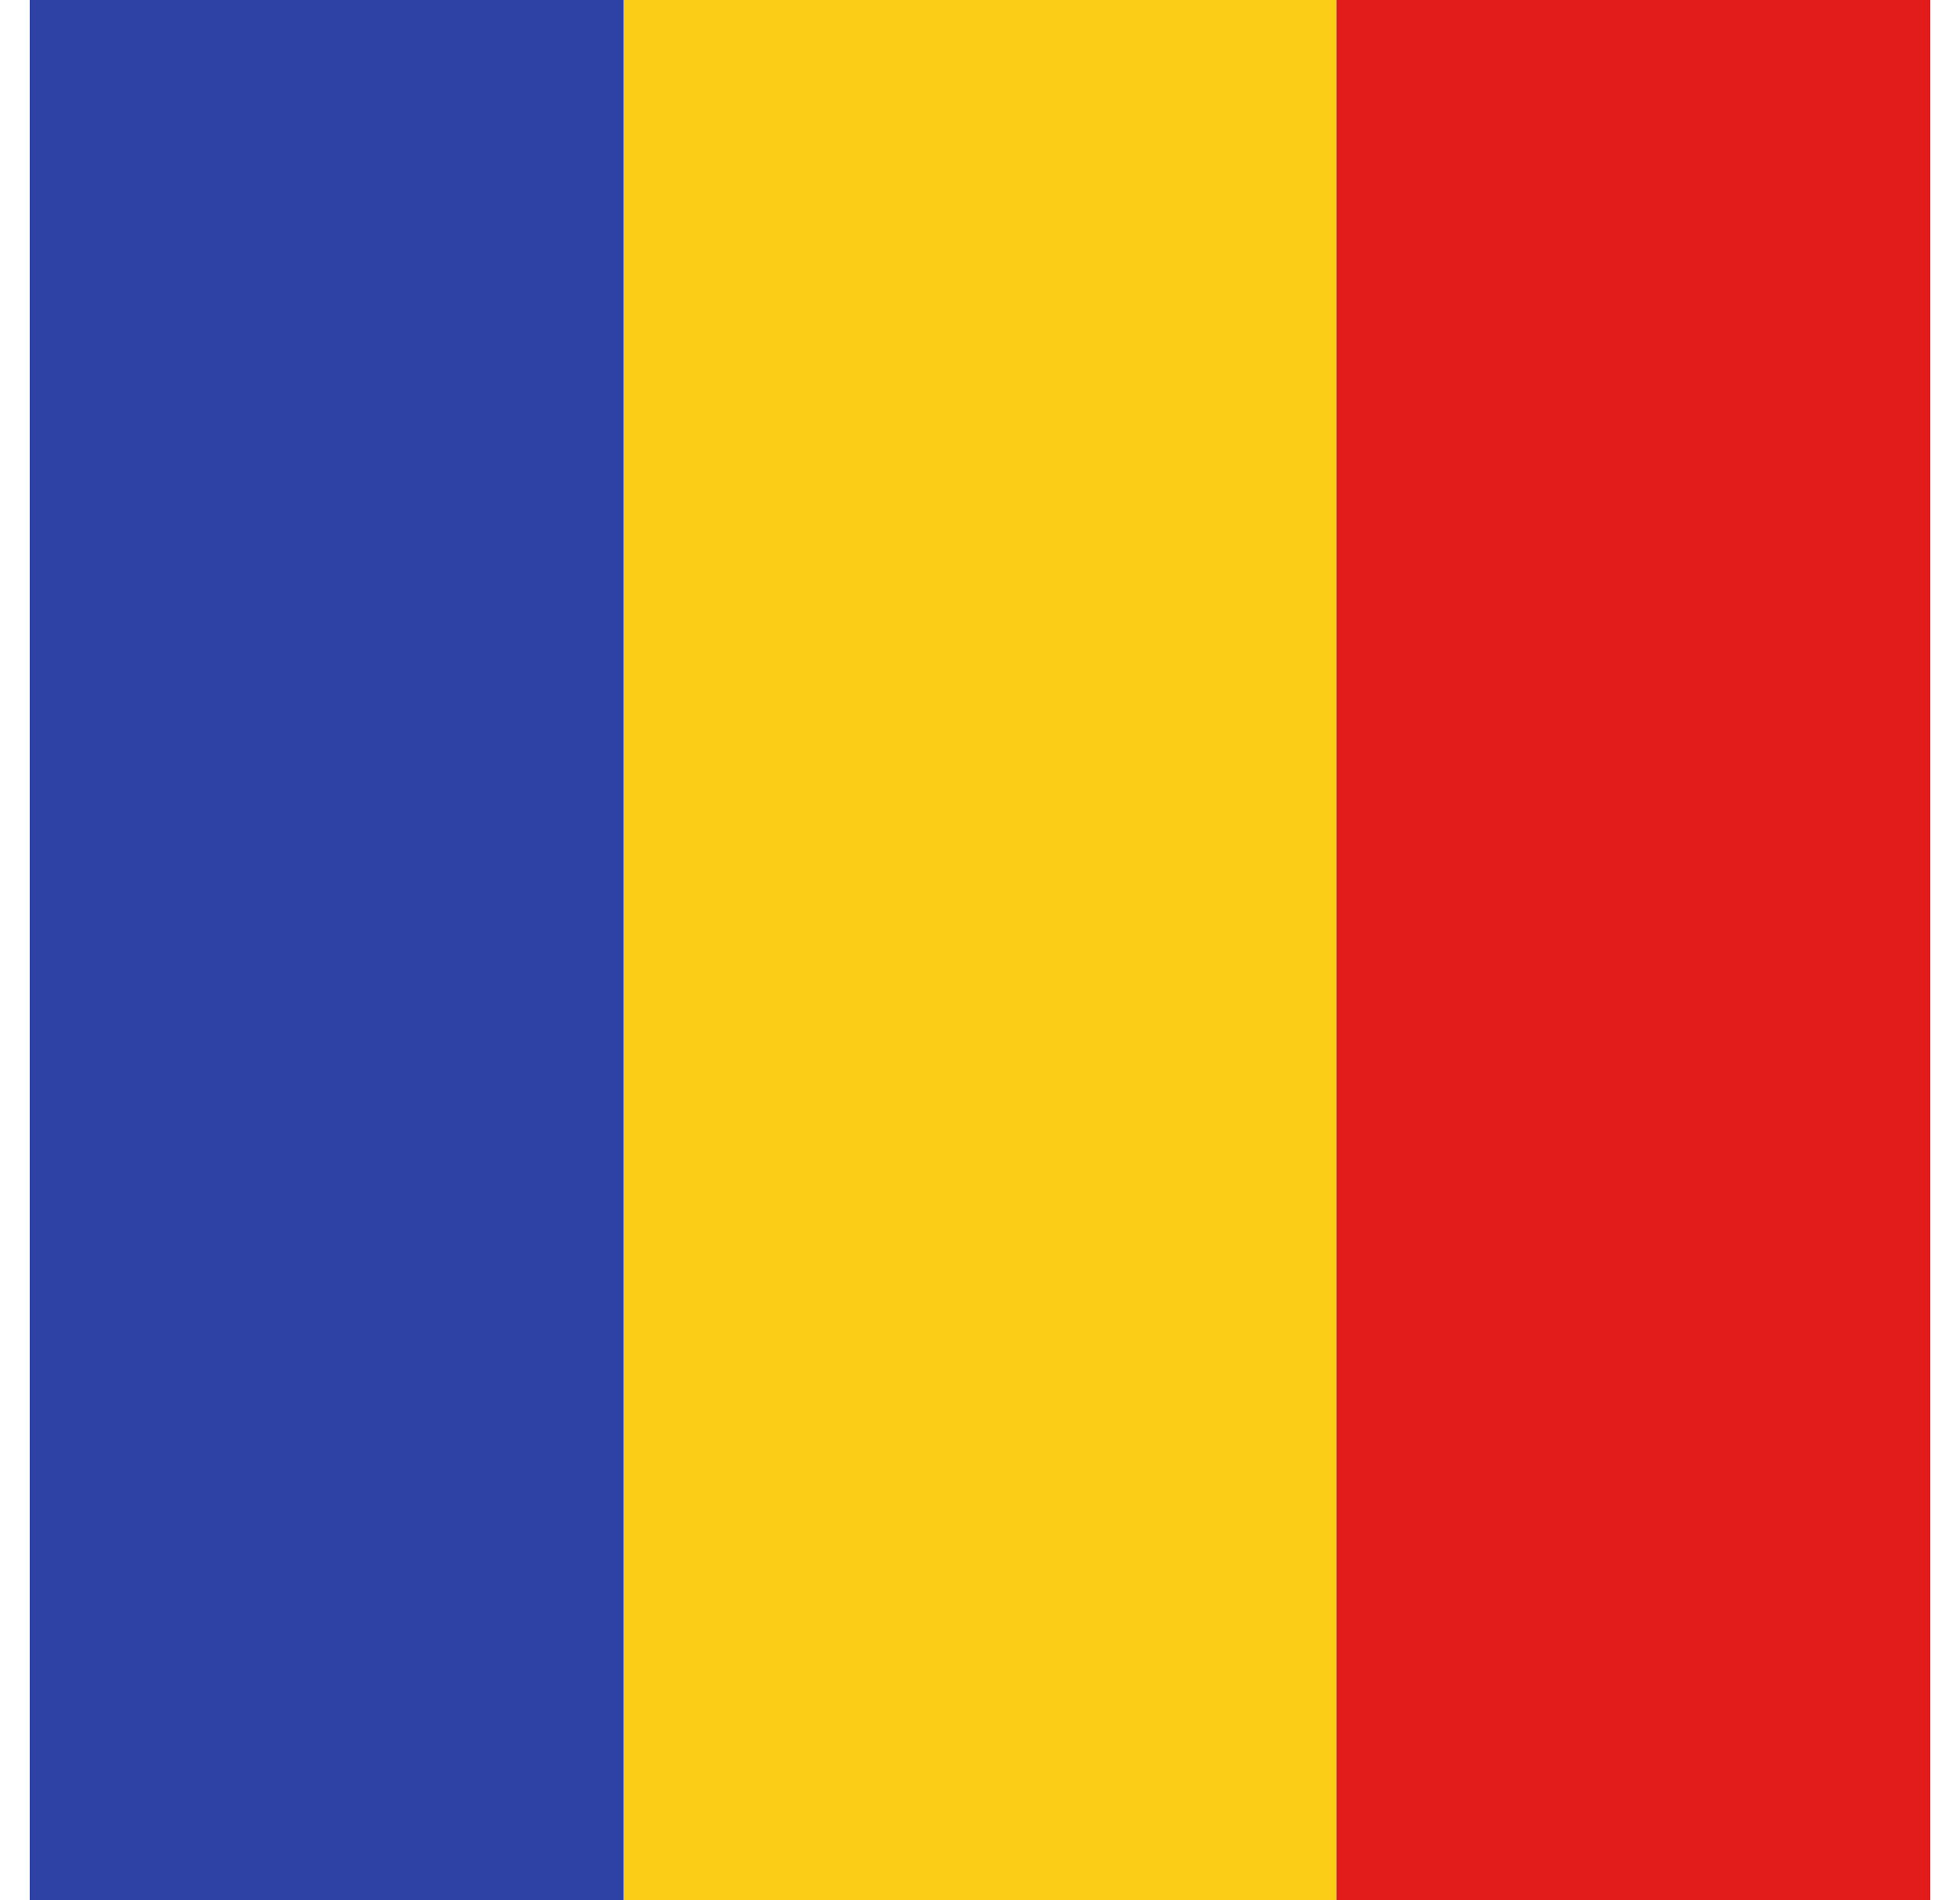
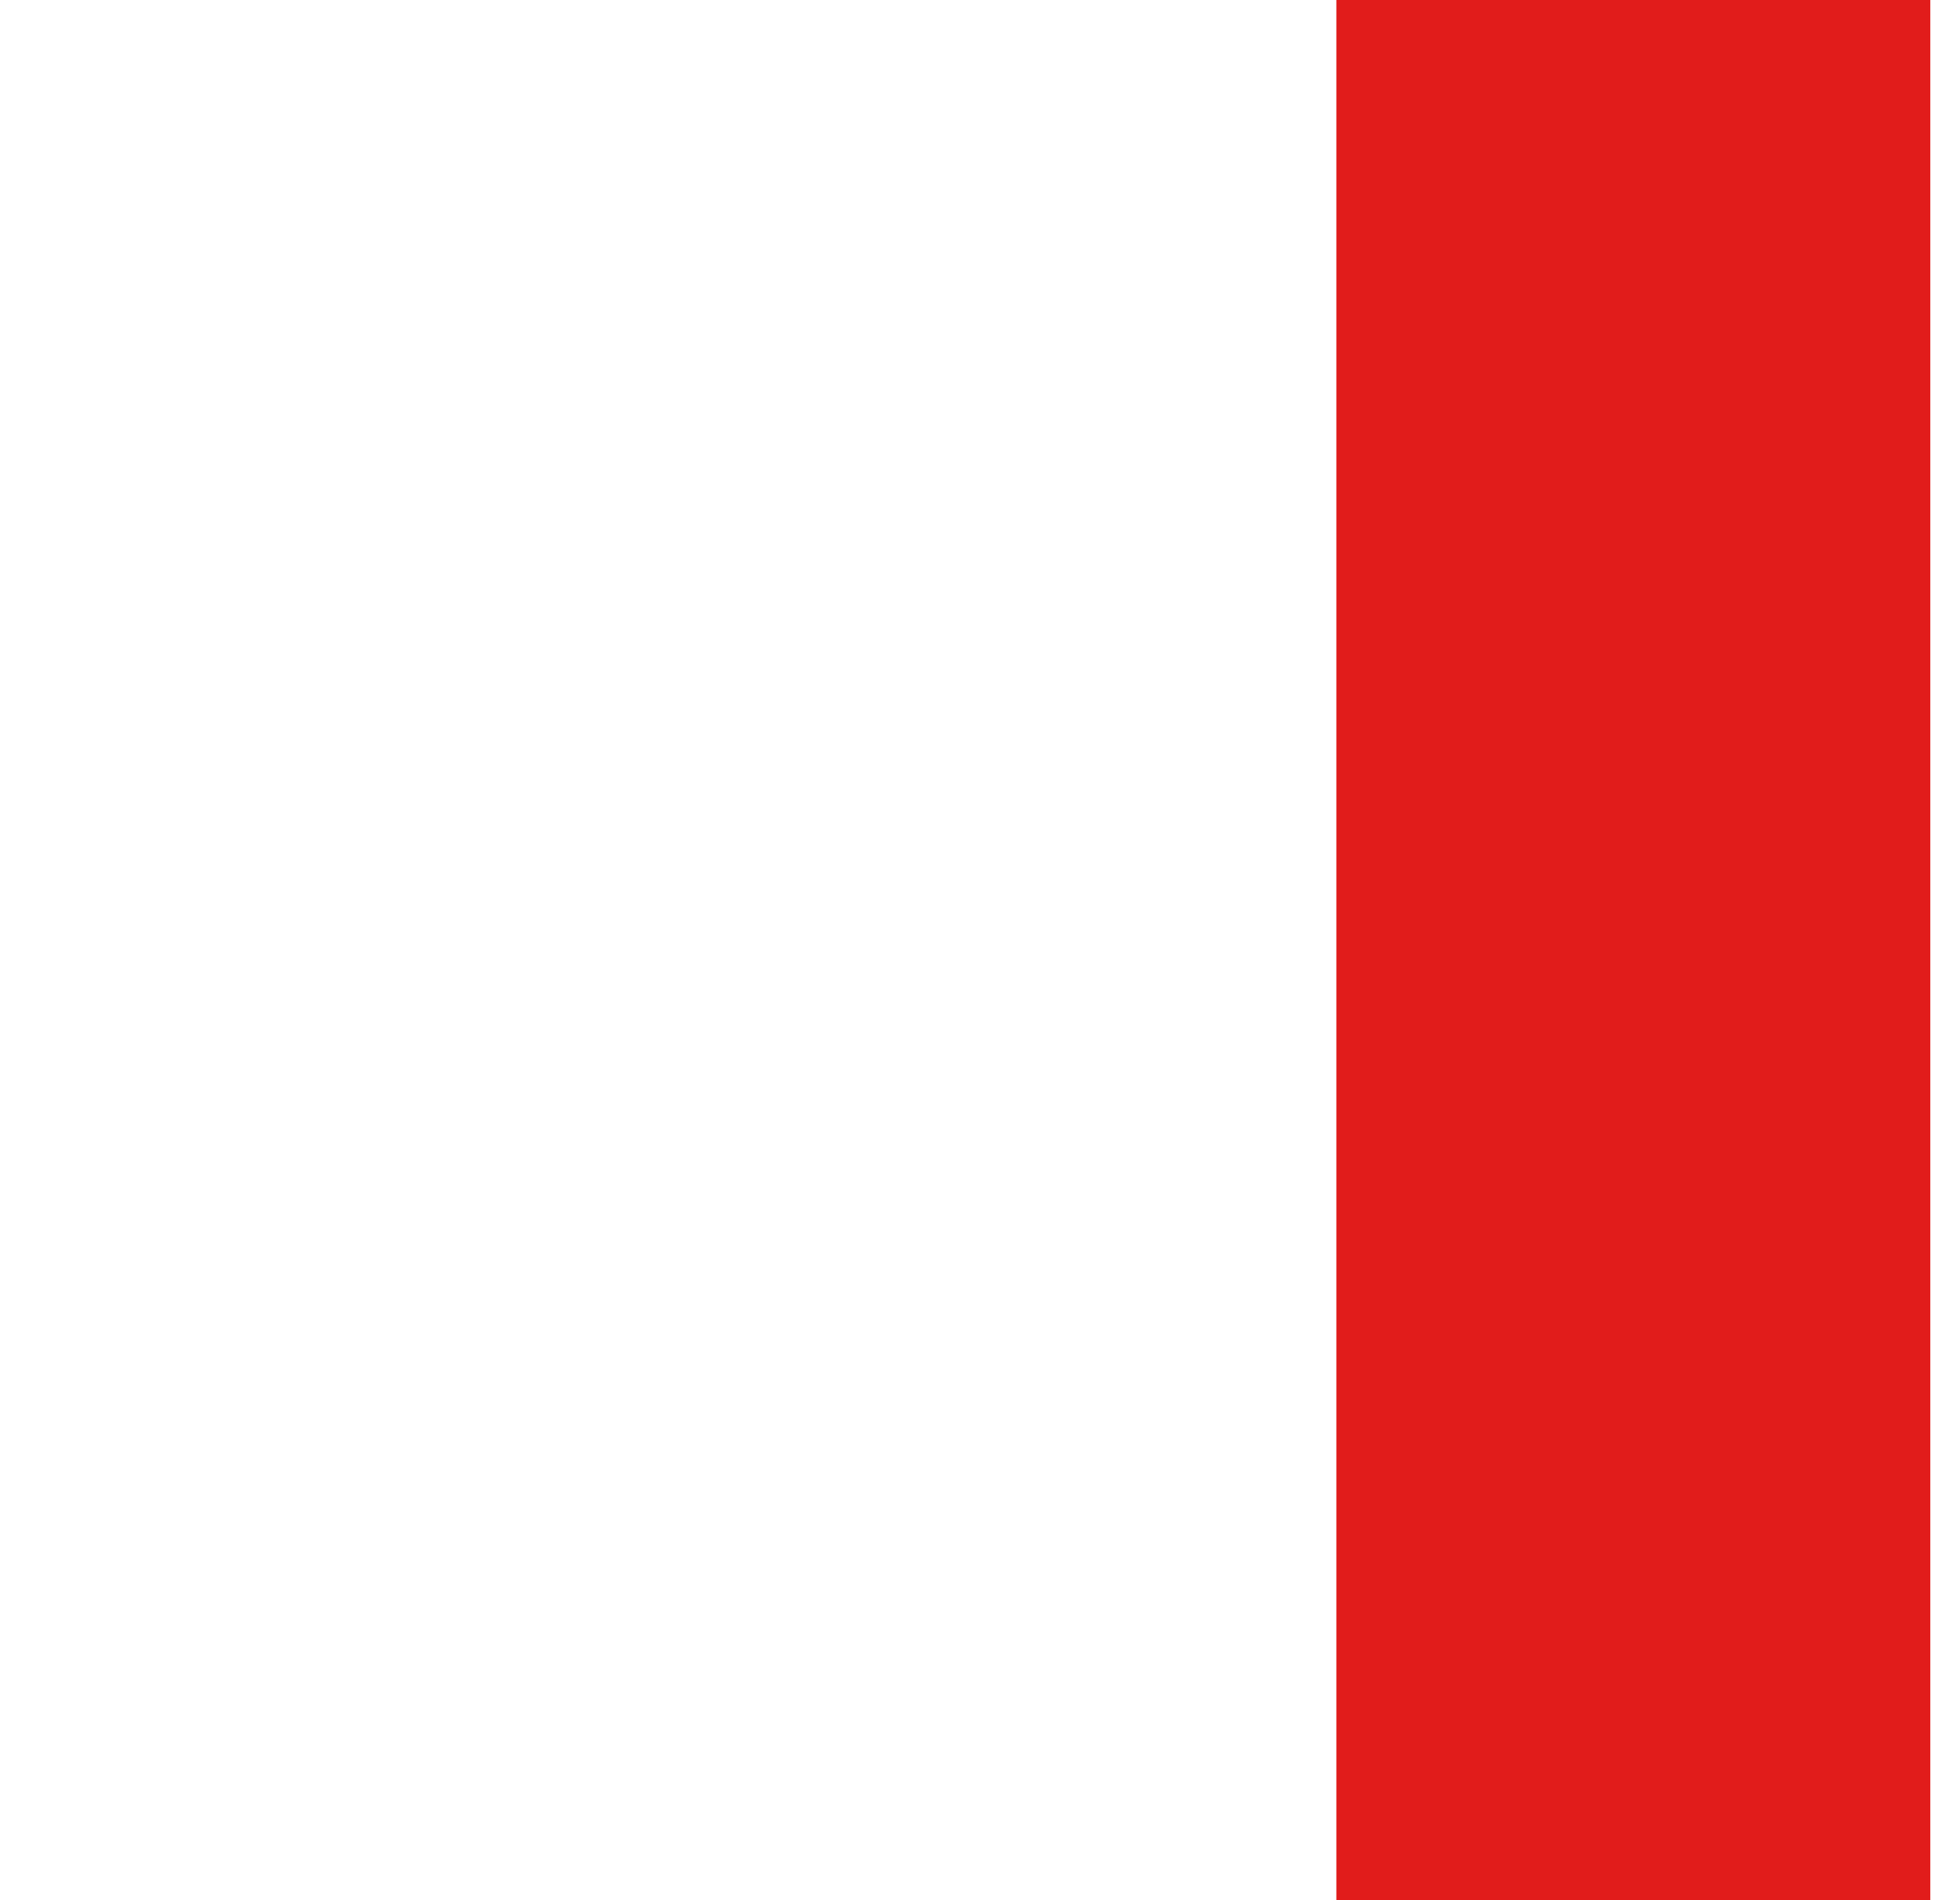
<svg xmlns="http://www.w3.org/2000/svg" width="33" height="32" viewBox="0 0 33 32" fill="none">
-   <path fill-rule="evenodd" clip-rule="evenodd" d="M10.5 0H22.5V32H10.5V0Z" fill="#FBCD17" />
  <path fill-rule="evenodd" clip-rule="evenodd" d="M22.5 0H32.5V32H22.5V0Z" fill="#E11C1B" />
-   <path fill-rule="evenodd" clip-rule="evenodd" d="M0.5 0H10.5V32H0.5V0Z" fill="#2E42A5" />
</svg>